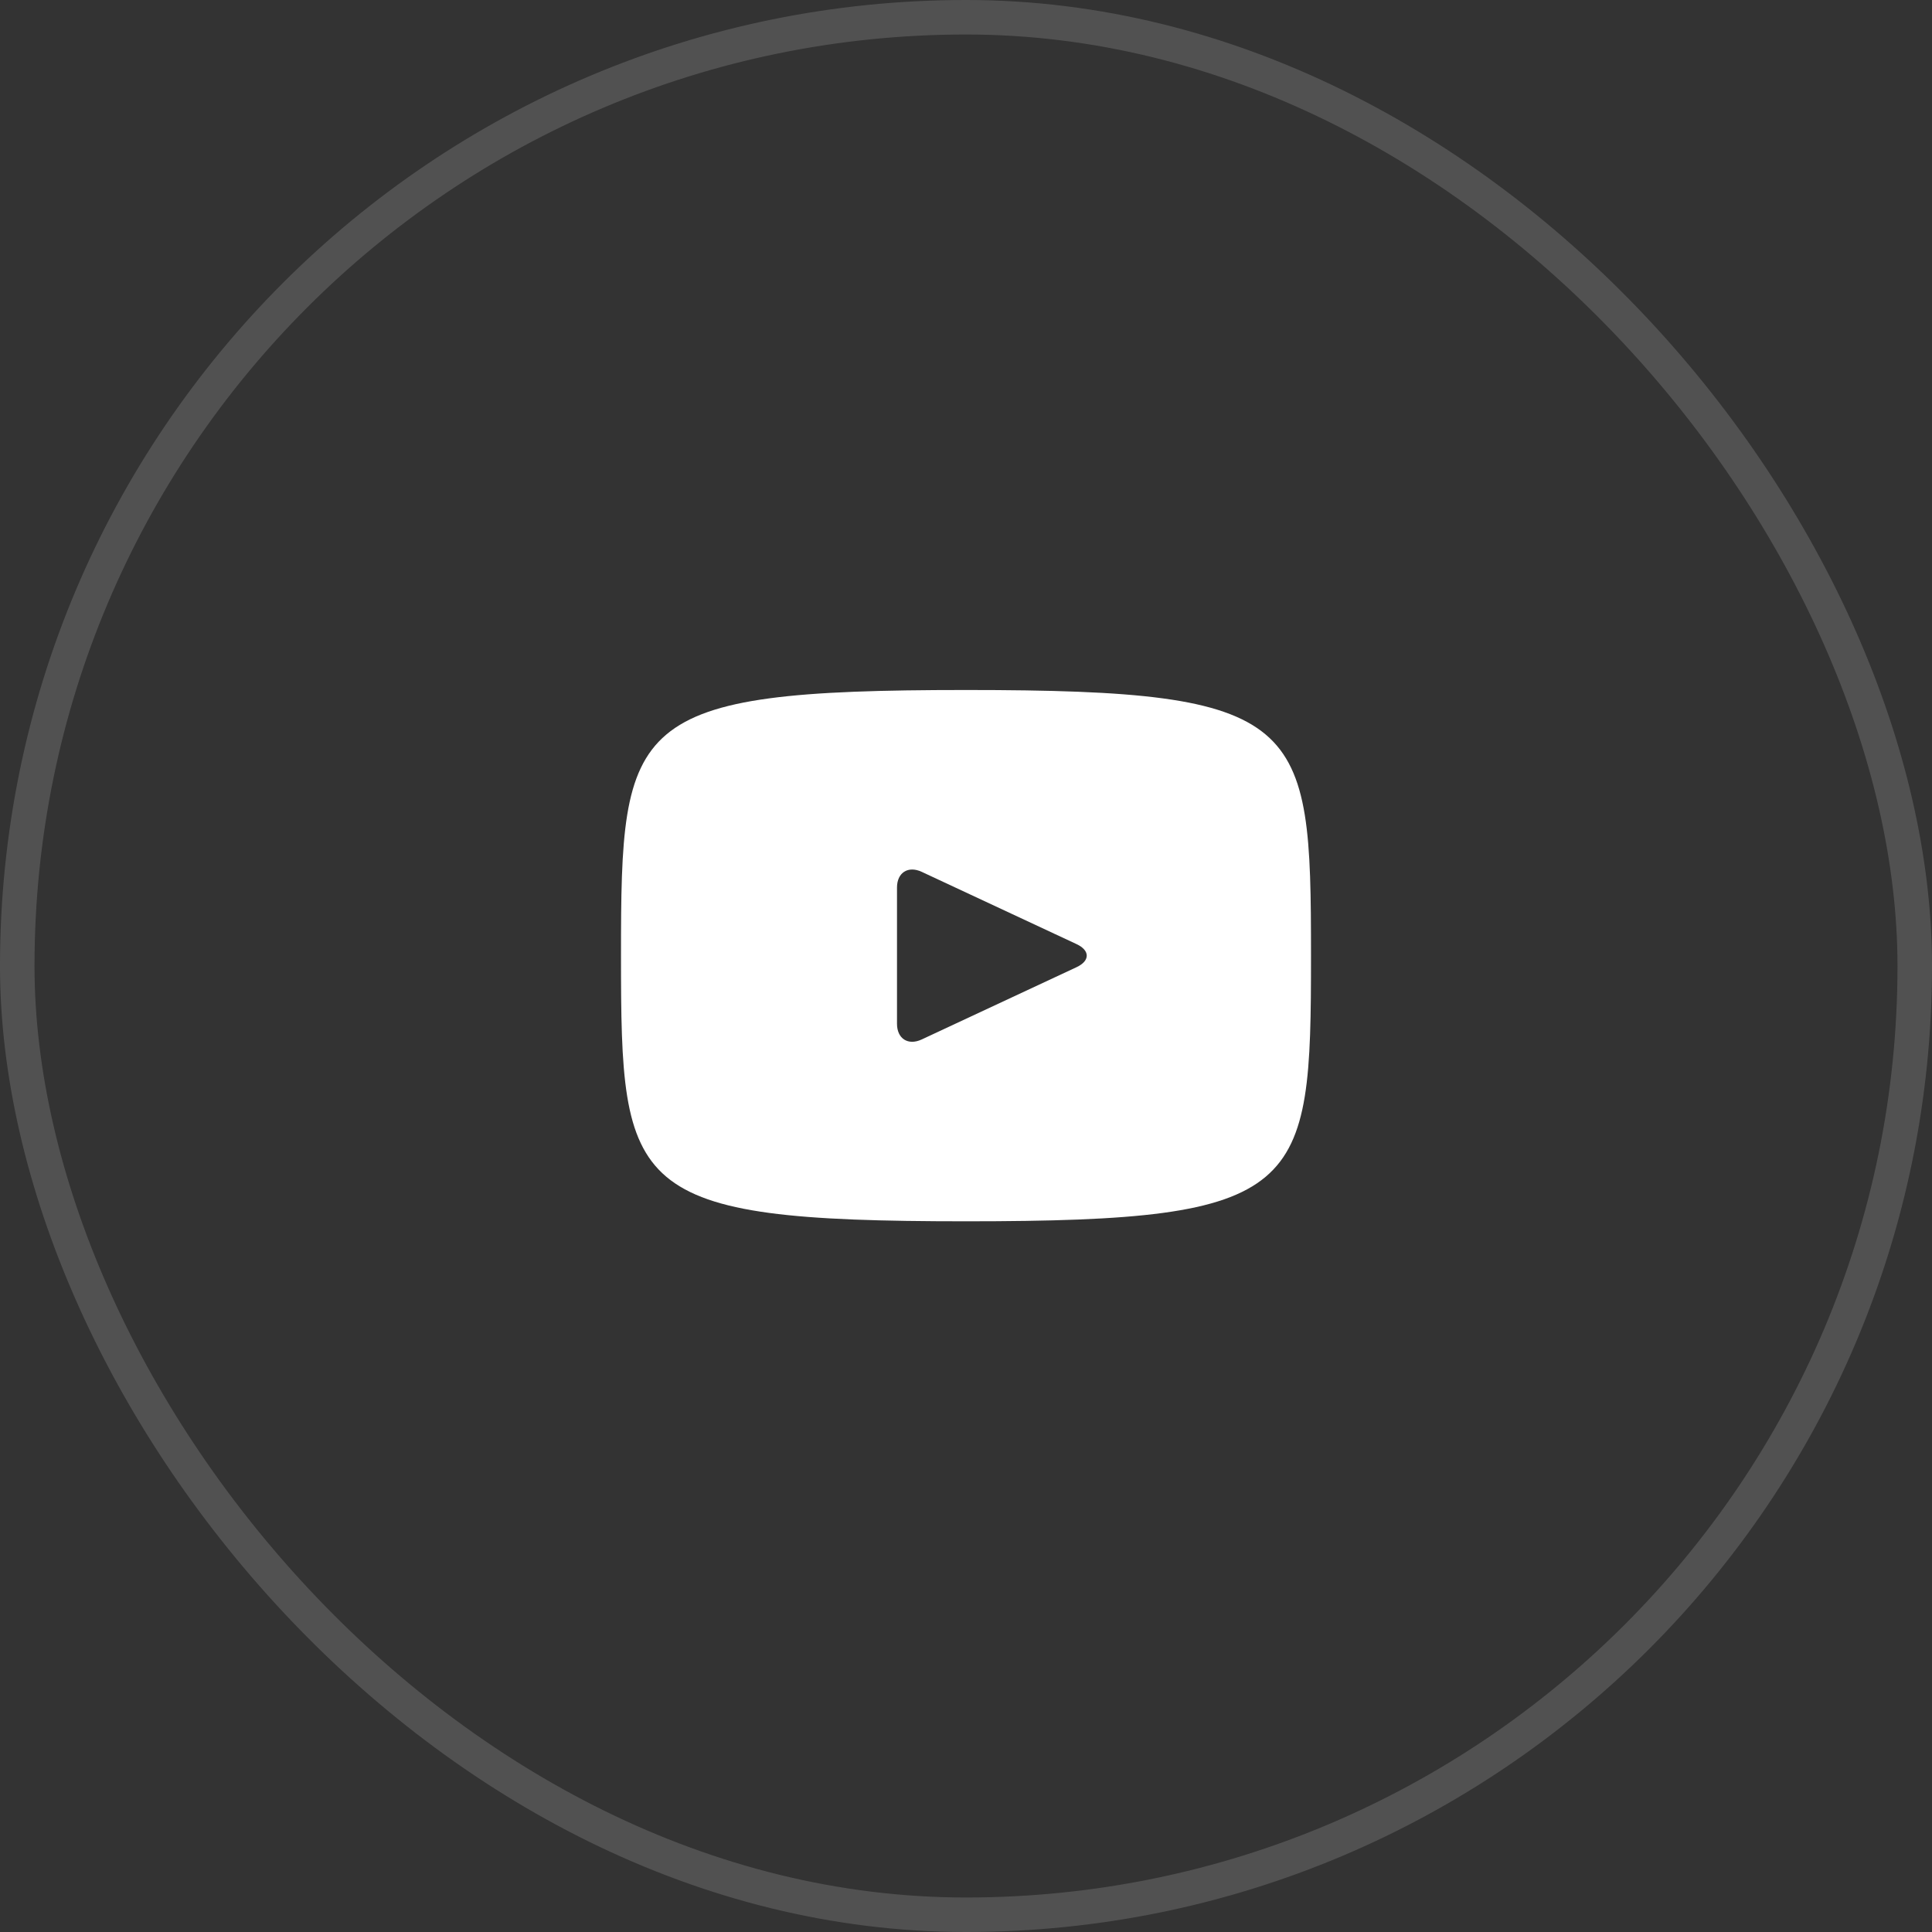
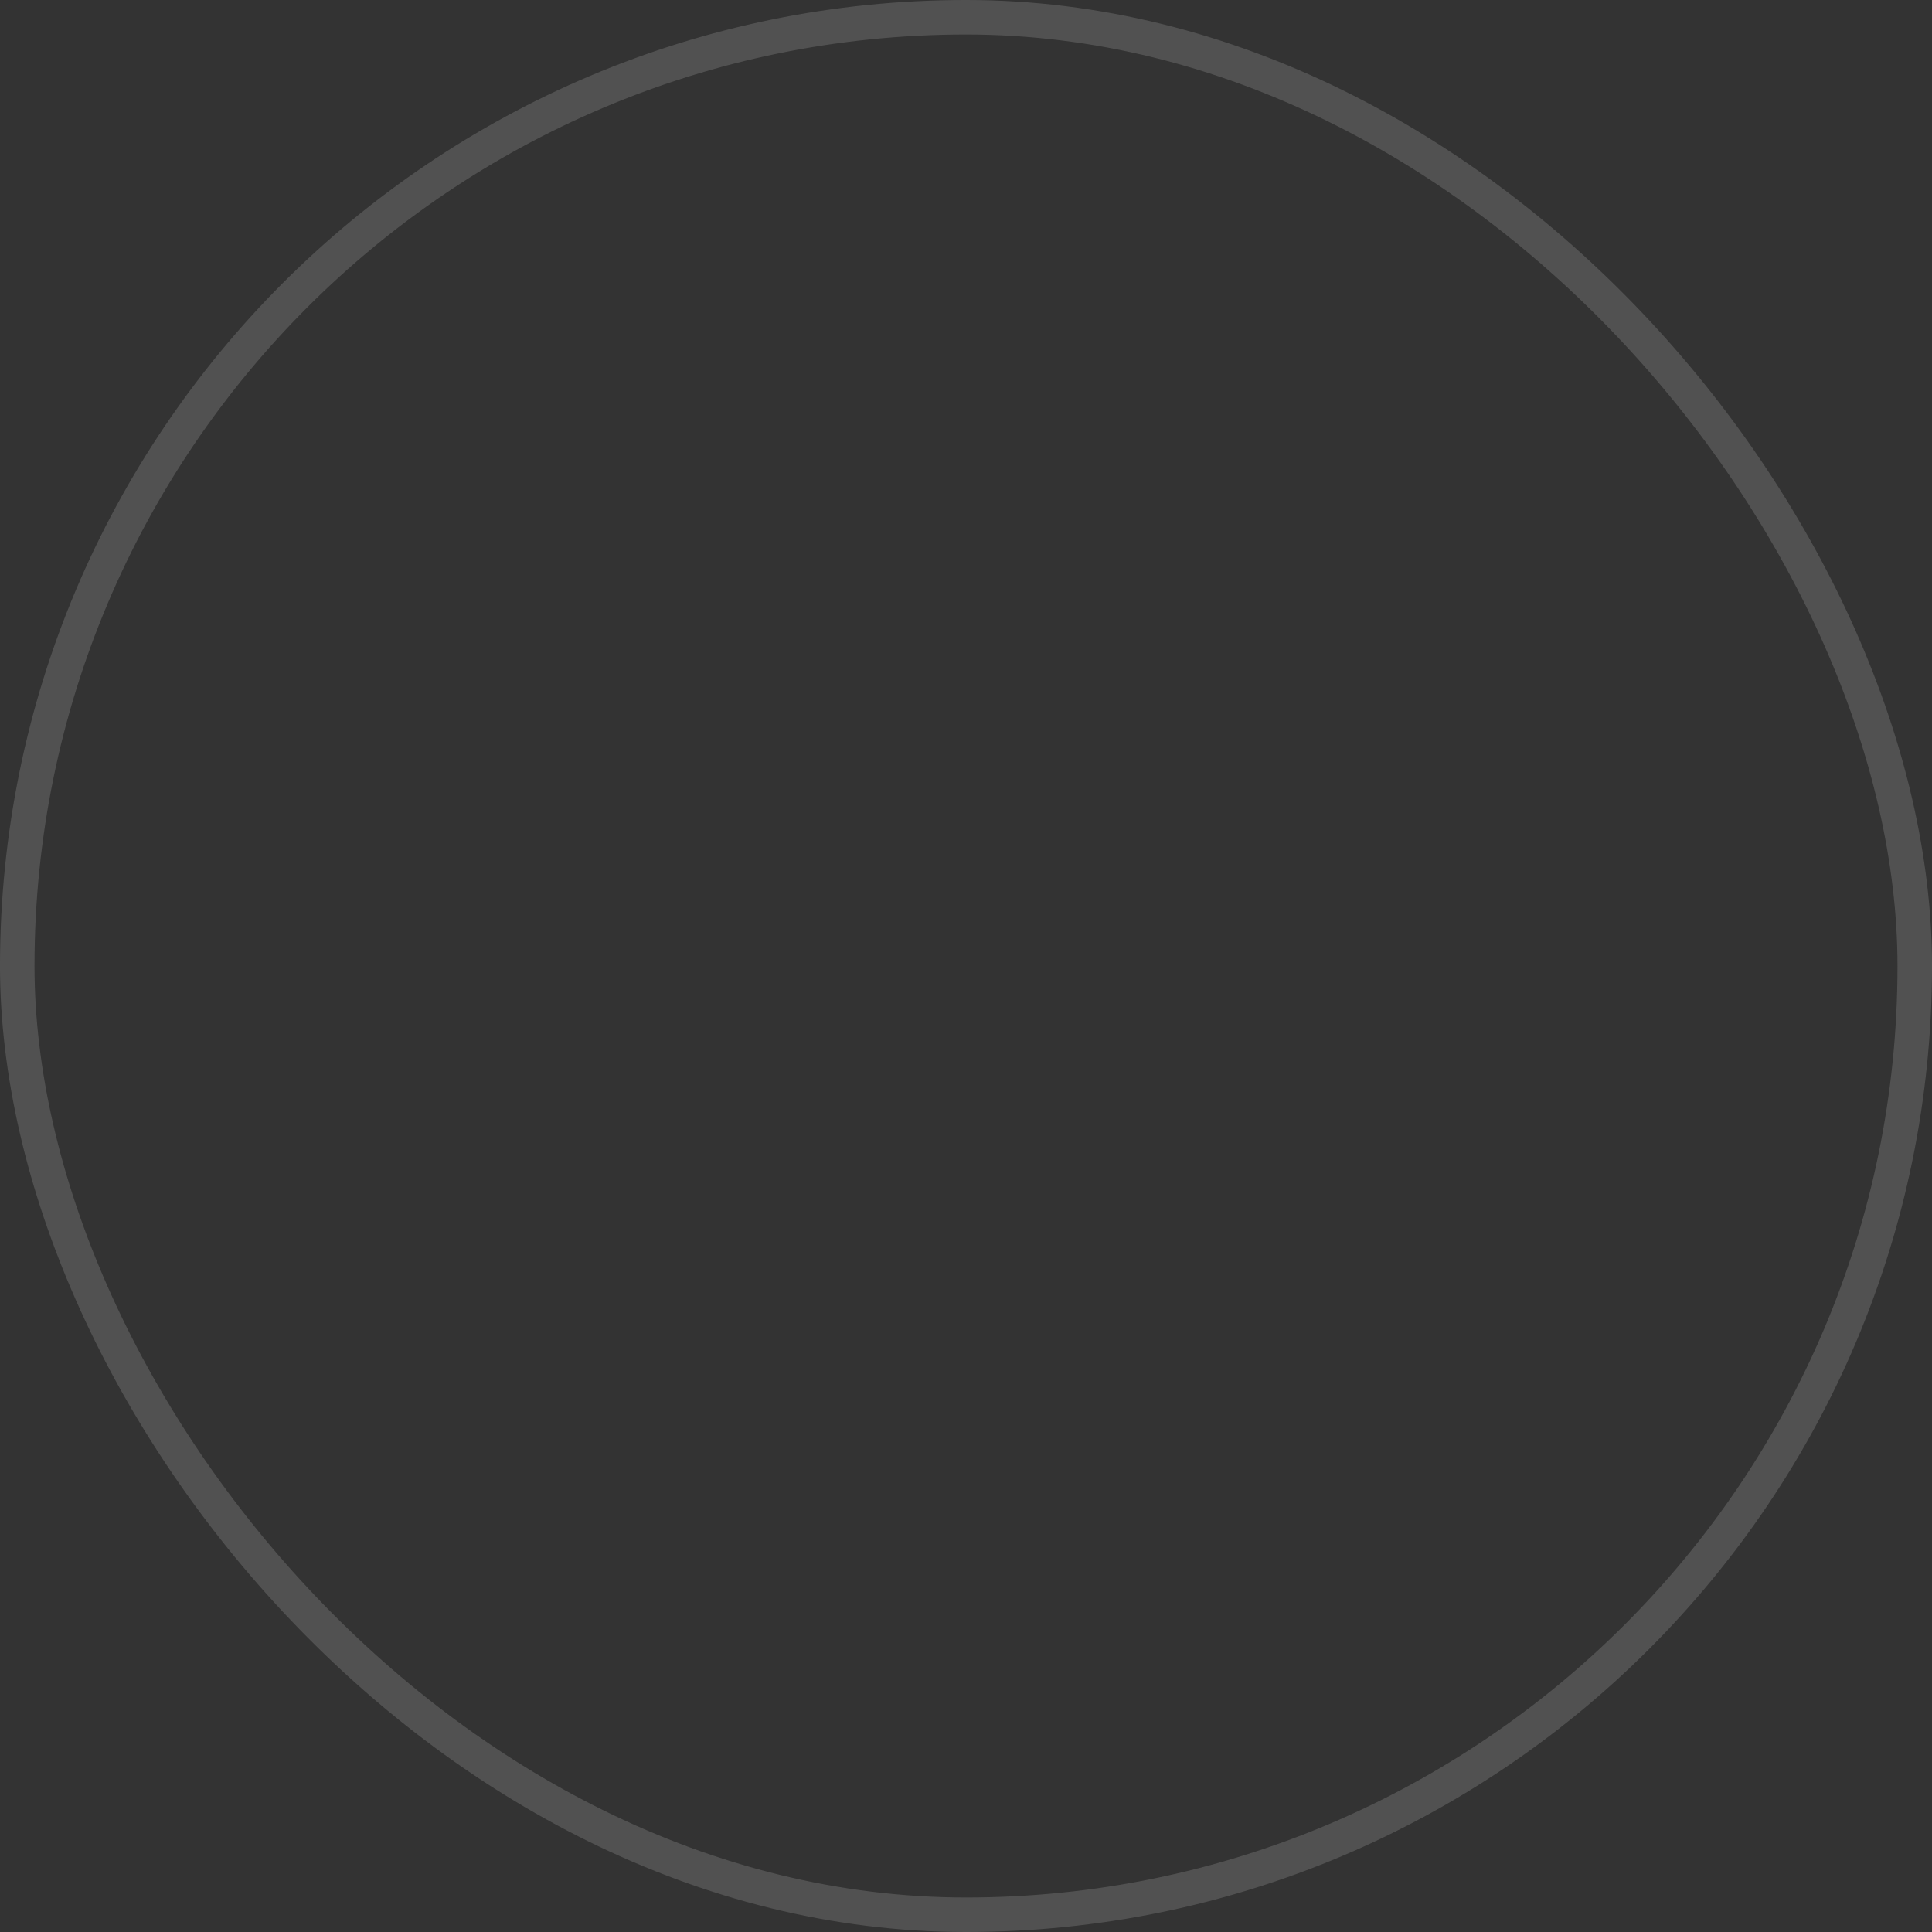
<svg xmlns="http://www.w3.org/2000/svg" width="56" height="56" viewBox="0 0 56 56" fill="none">
  <rect x="0" y="0" width="56" height="56" fill="#333333" stroke="none" />
-   <path d="M28 20C18.172 20 18 20.874 18 27.7C18 34.526 18.172 35.4 28 35.4C37.828 35.4 38 34.526 38 27.7C38 20.874 37.828 20 28 20ZM31.205 28.034L26.715 30.13C26.322 30.312 26 30.108 26 29.674V25.726C26 25.293 26.322 25.088 26.715 25.27L31.205 27.366C31.598 27.55 31.598 27.85 31.205 28.034Z" fill="white" />
  <rect x="0.5" y="0.5" width="55" height="55" rx="27.5" stroke="white" stroke-opacity="0.15" />
</svg>